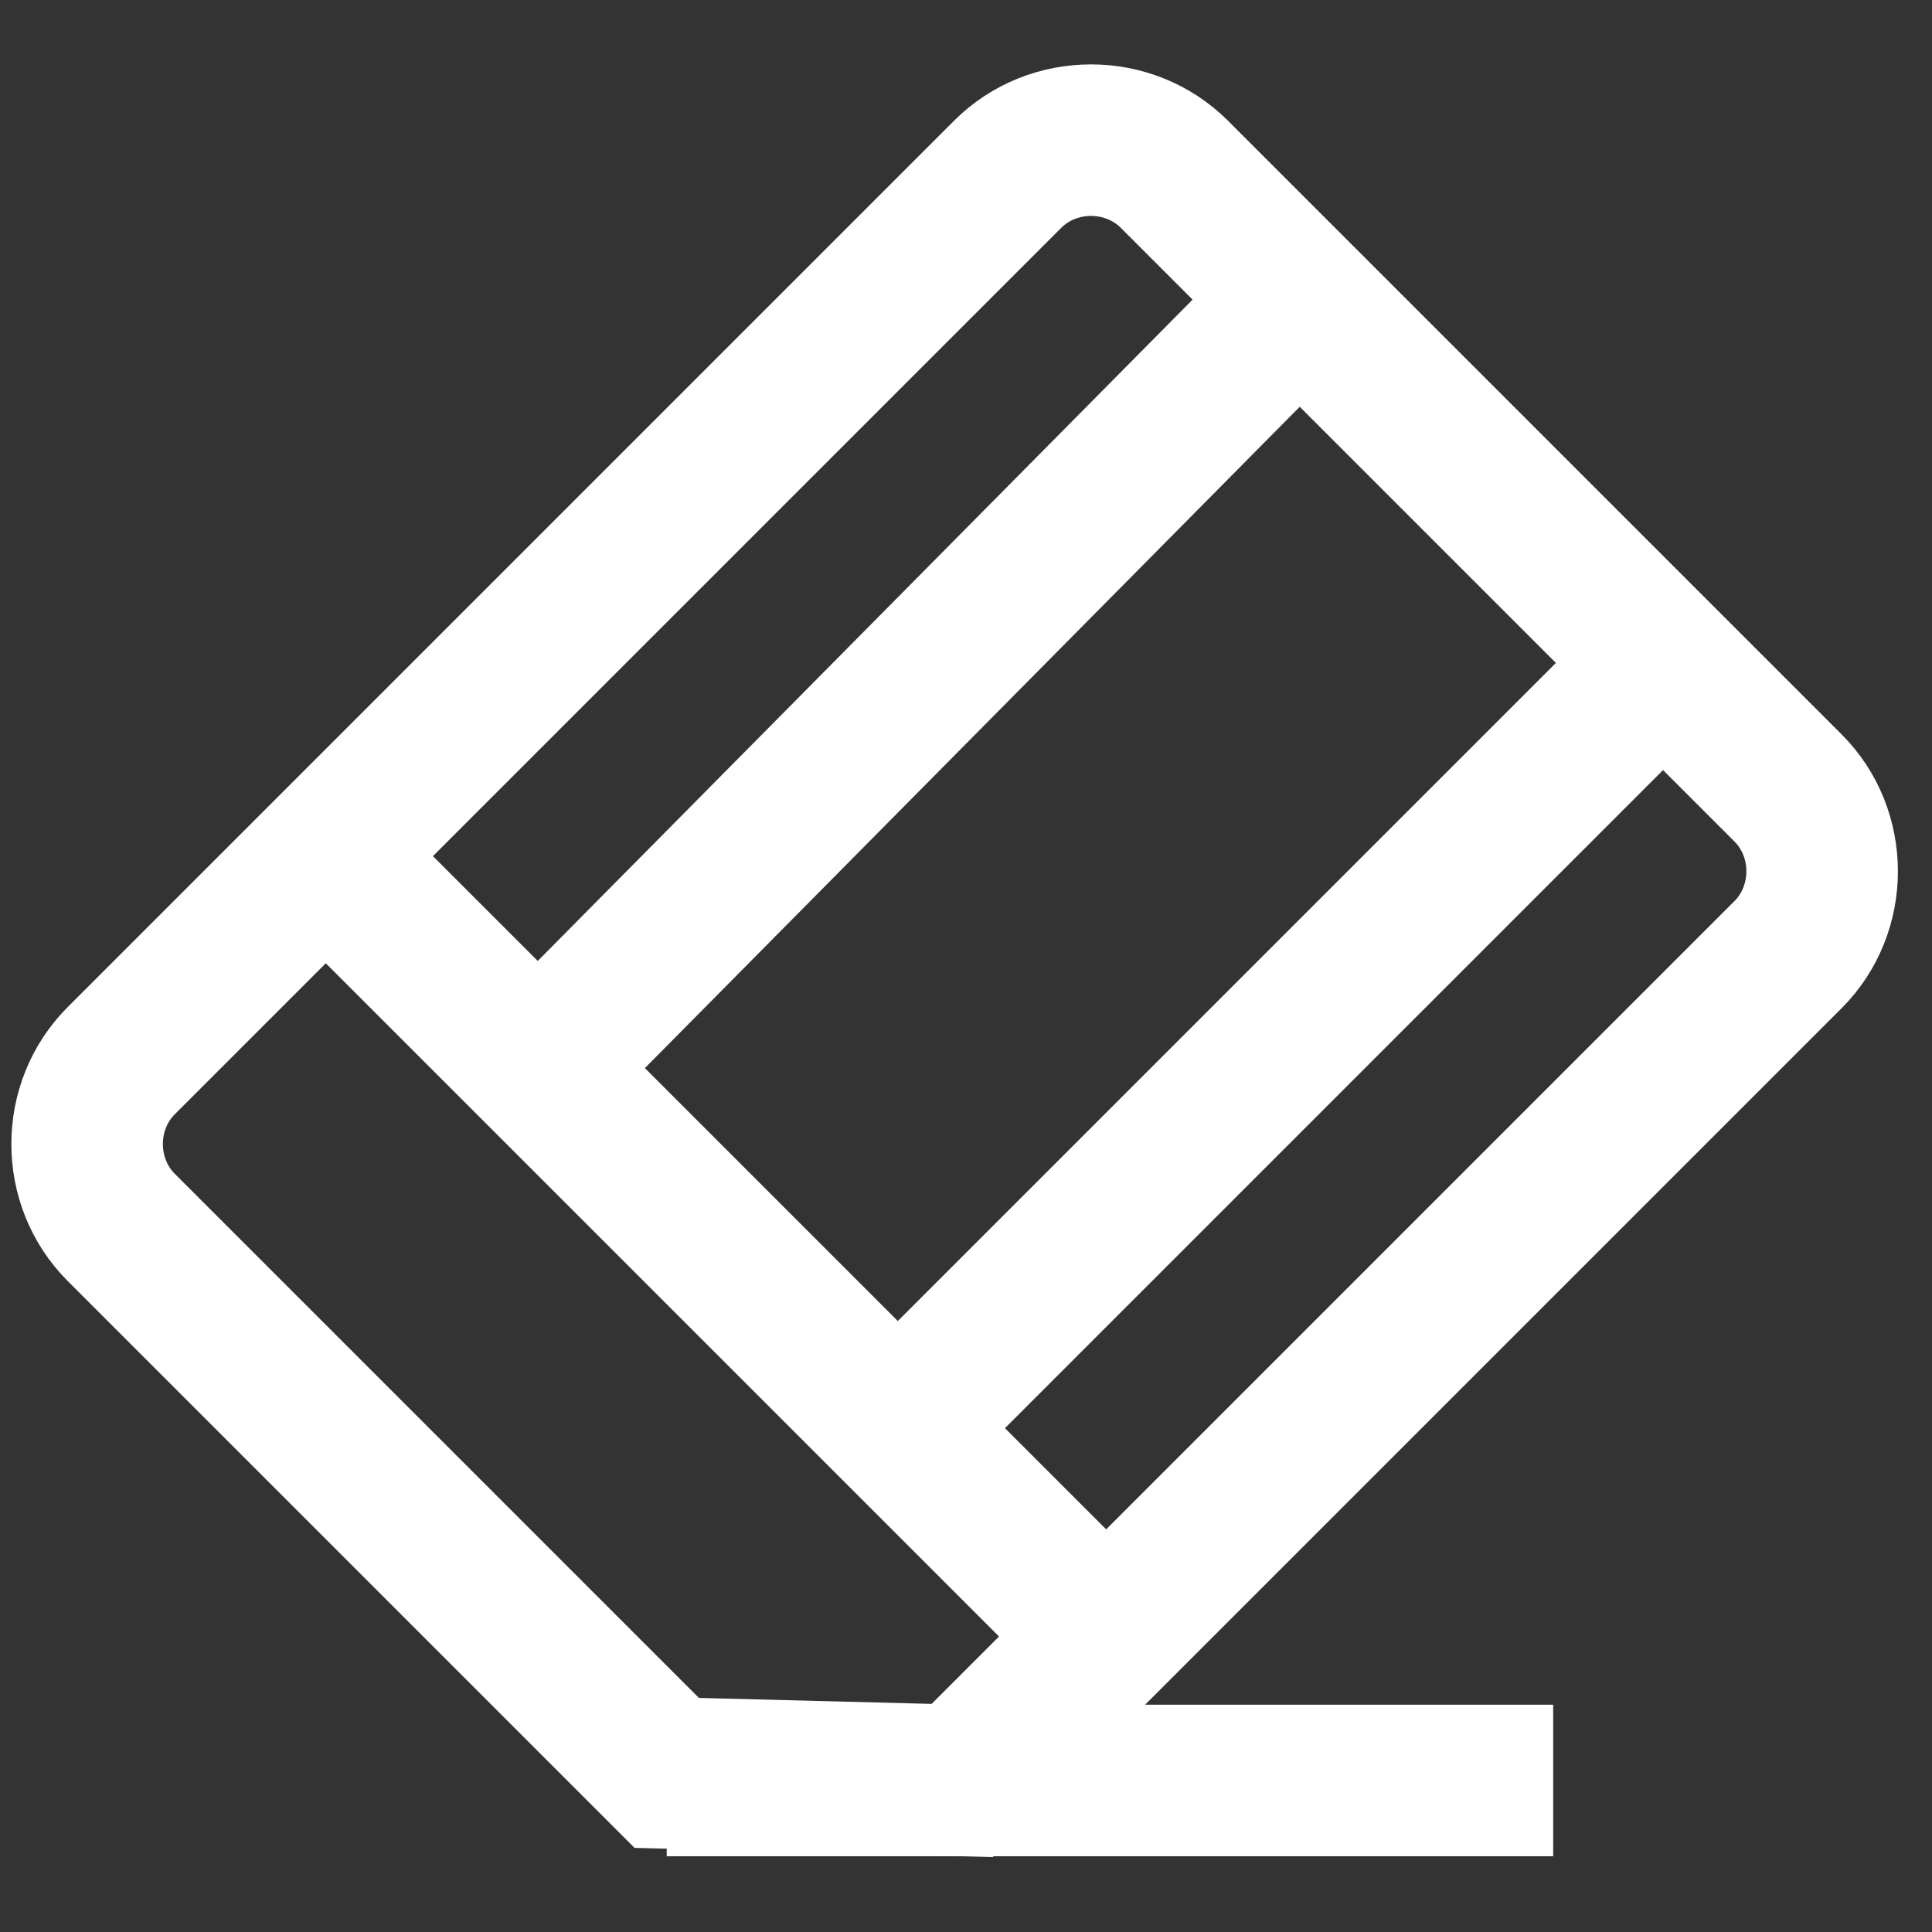
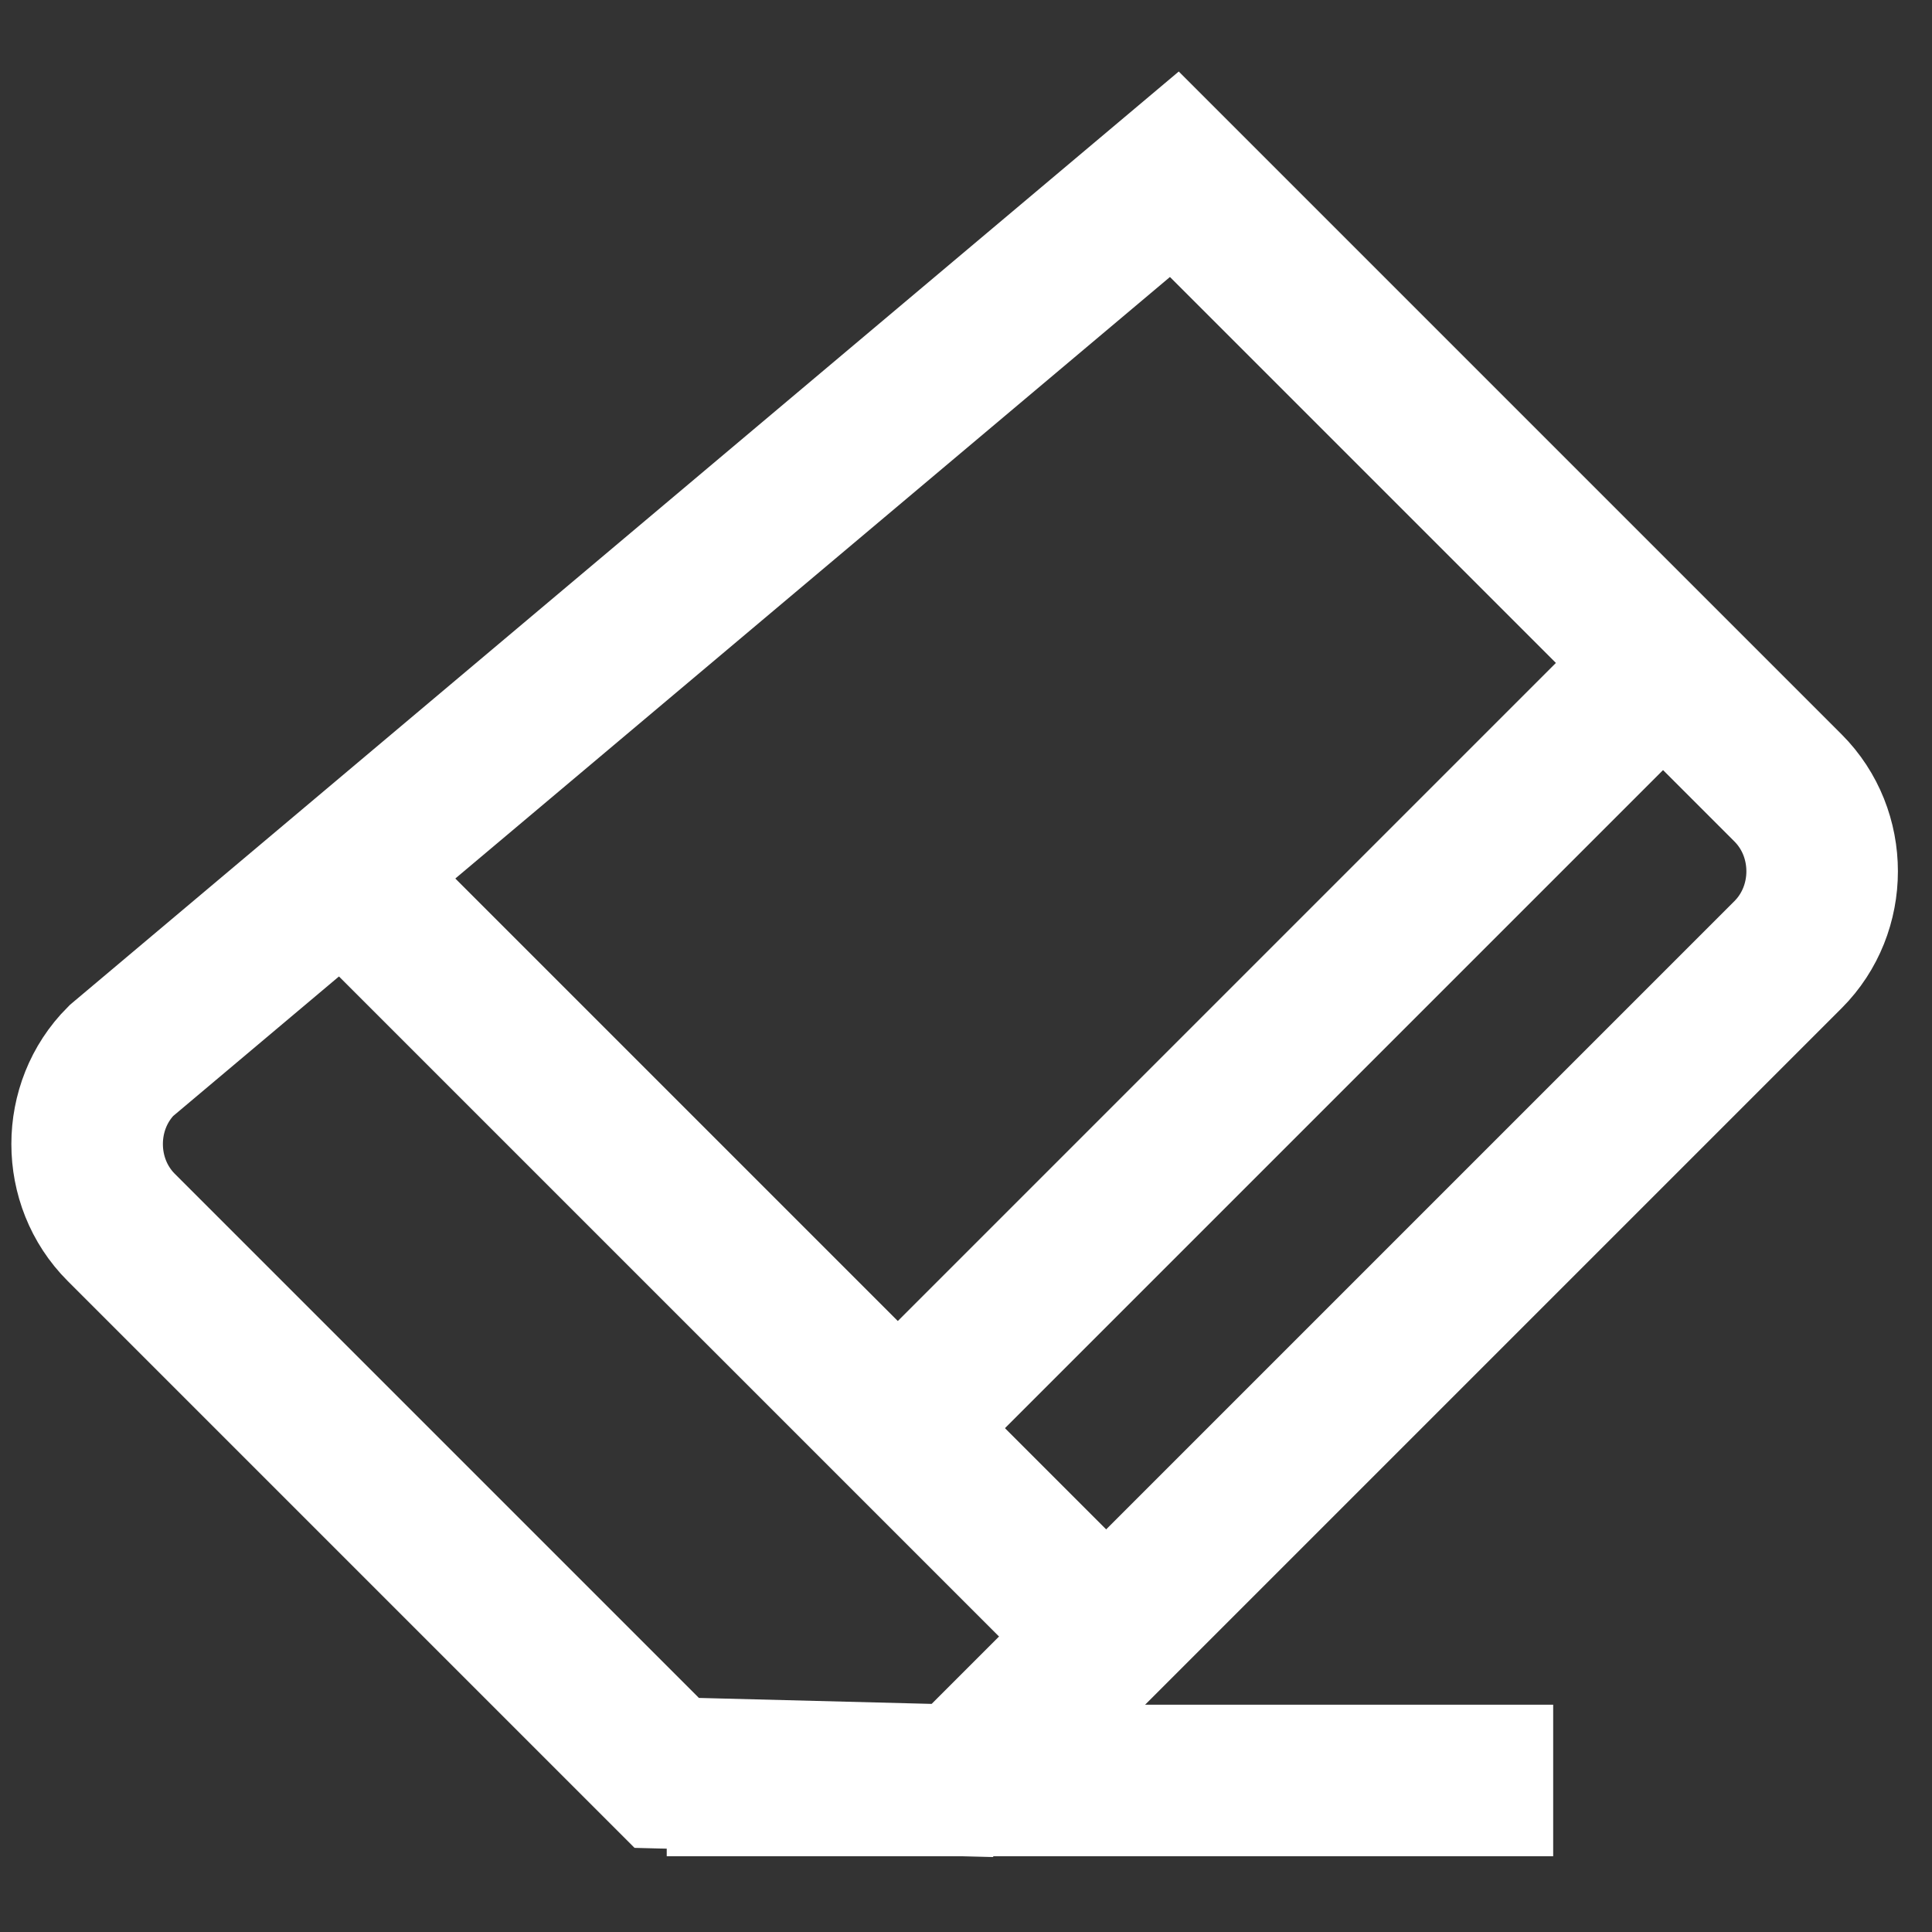
<svg xmlns="http://www.w3.org/2000/svg" version="1.1" id="圖層_1" x="0px" y="0px" viewBox="0 0 25.5 25.5" style="enable-background:new 0 0 25.5 25.5;" xml:space="preserve">
  <rect x="0" y="0" width="25.5" height="25.5" fill="#333333" stroke="none" />
  <style type="text/css">
	.st0{fill:none;stroke:#FFFFFF;stroke-width:2;stroke-miterlimit:10;}
</style>
  <g>
    <title>EraserButton</title>
-     <path class="st0" d="M12.7,23.5l10.9-10.9c0.6-0.6,0.6-1.6,0-2.2l-8.1-8.1c-0.6-0.6-1.6-0.6-2.2,0c0,0,0,0,0,0L1.6,14   c-0.6,0.6-0.6,1.6,0,2.2c0,0,0,0,0,0l7.2,7.2L12.7,23.5z" />
+     <path class="st0" d="M12.7,23.5l10.9-10.9c0.6-0.6,0.6-1.6,0-2.2l-8.1-8.1c0,0,0,0,0,0L1.6,14   c-0.6,0.6-0.6,1.6,0,2.2c0,0,0,0,0,0l7.2,7.2L12.7,23.5z" />
    <line class="st0" x1="4.3" y1="11.3" x2="14.6" y2="21.6" />
-     <line class="st0" x1="7.3" y1="13.9" x2="17.4" y2="3.7" />
    <line class="st0" x1="11.7" y1="19" x2="21.9" y2="8.8" />
    <line class="st0" x1="20.5" y1="23.5" x2="8.8" y2="23.5" />
  </g>
</svg>